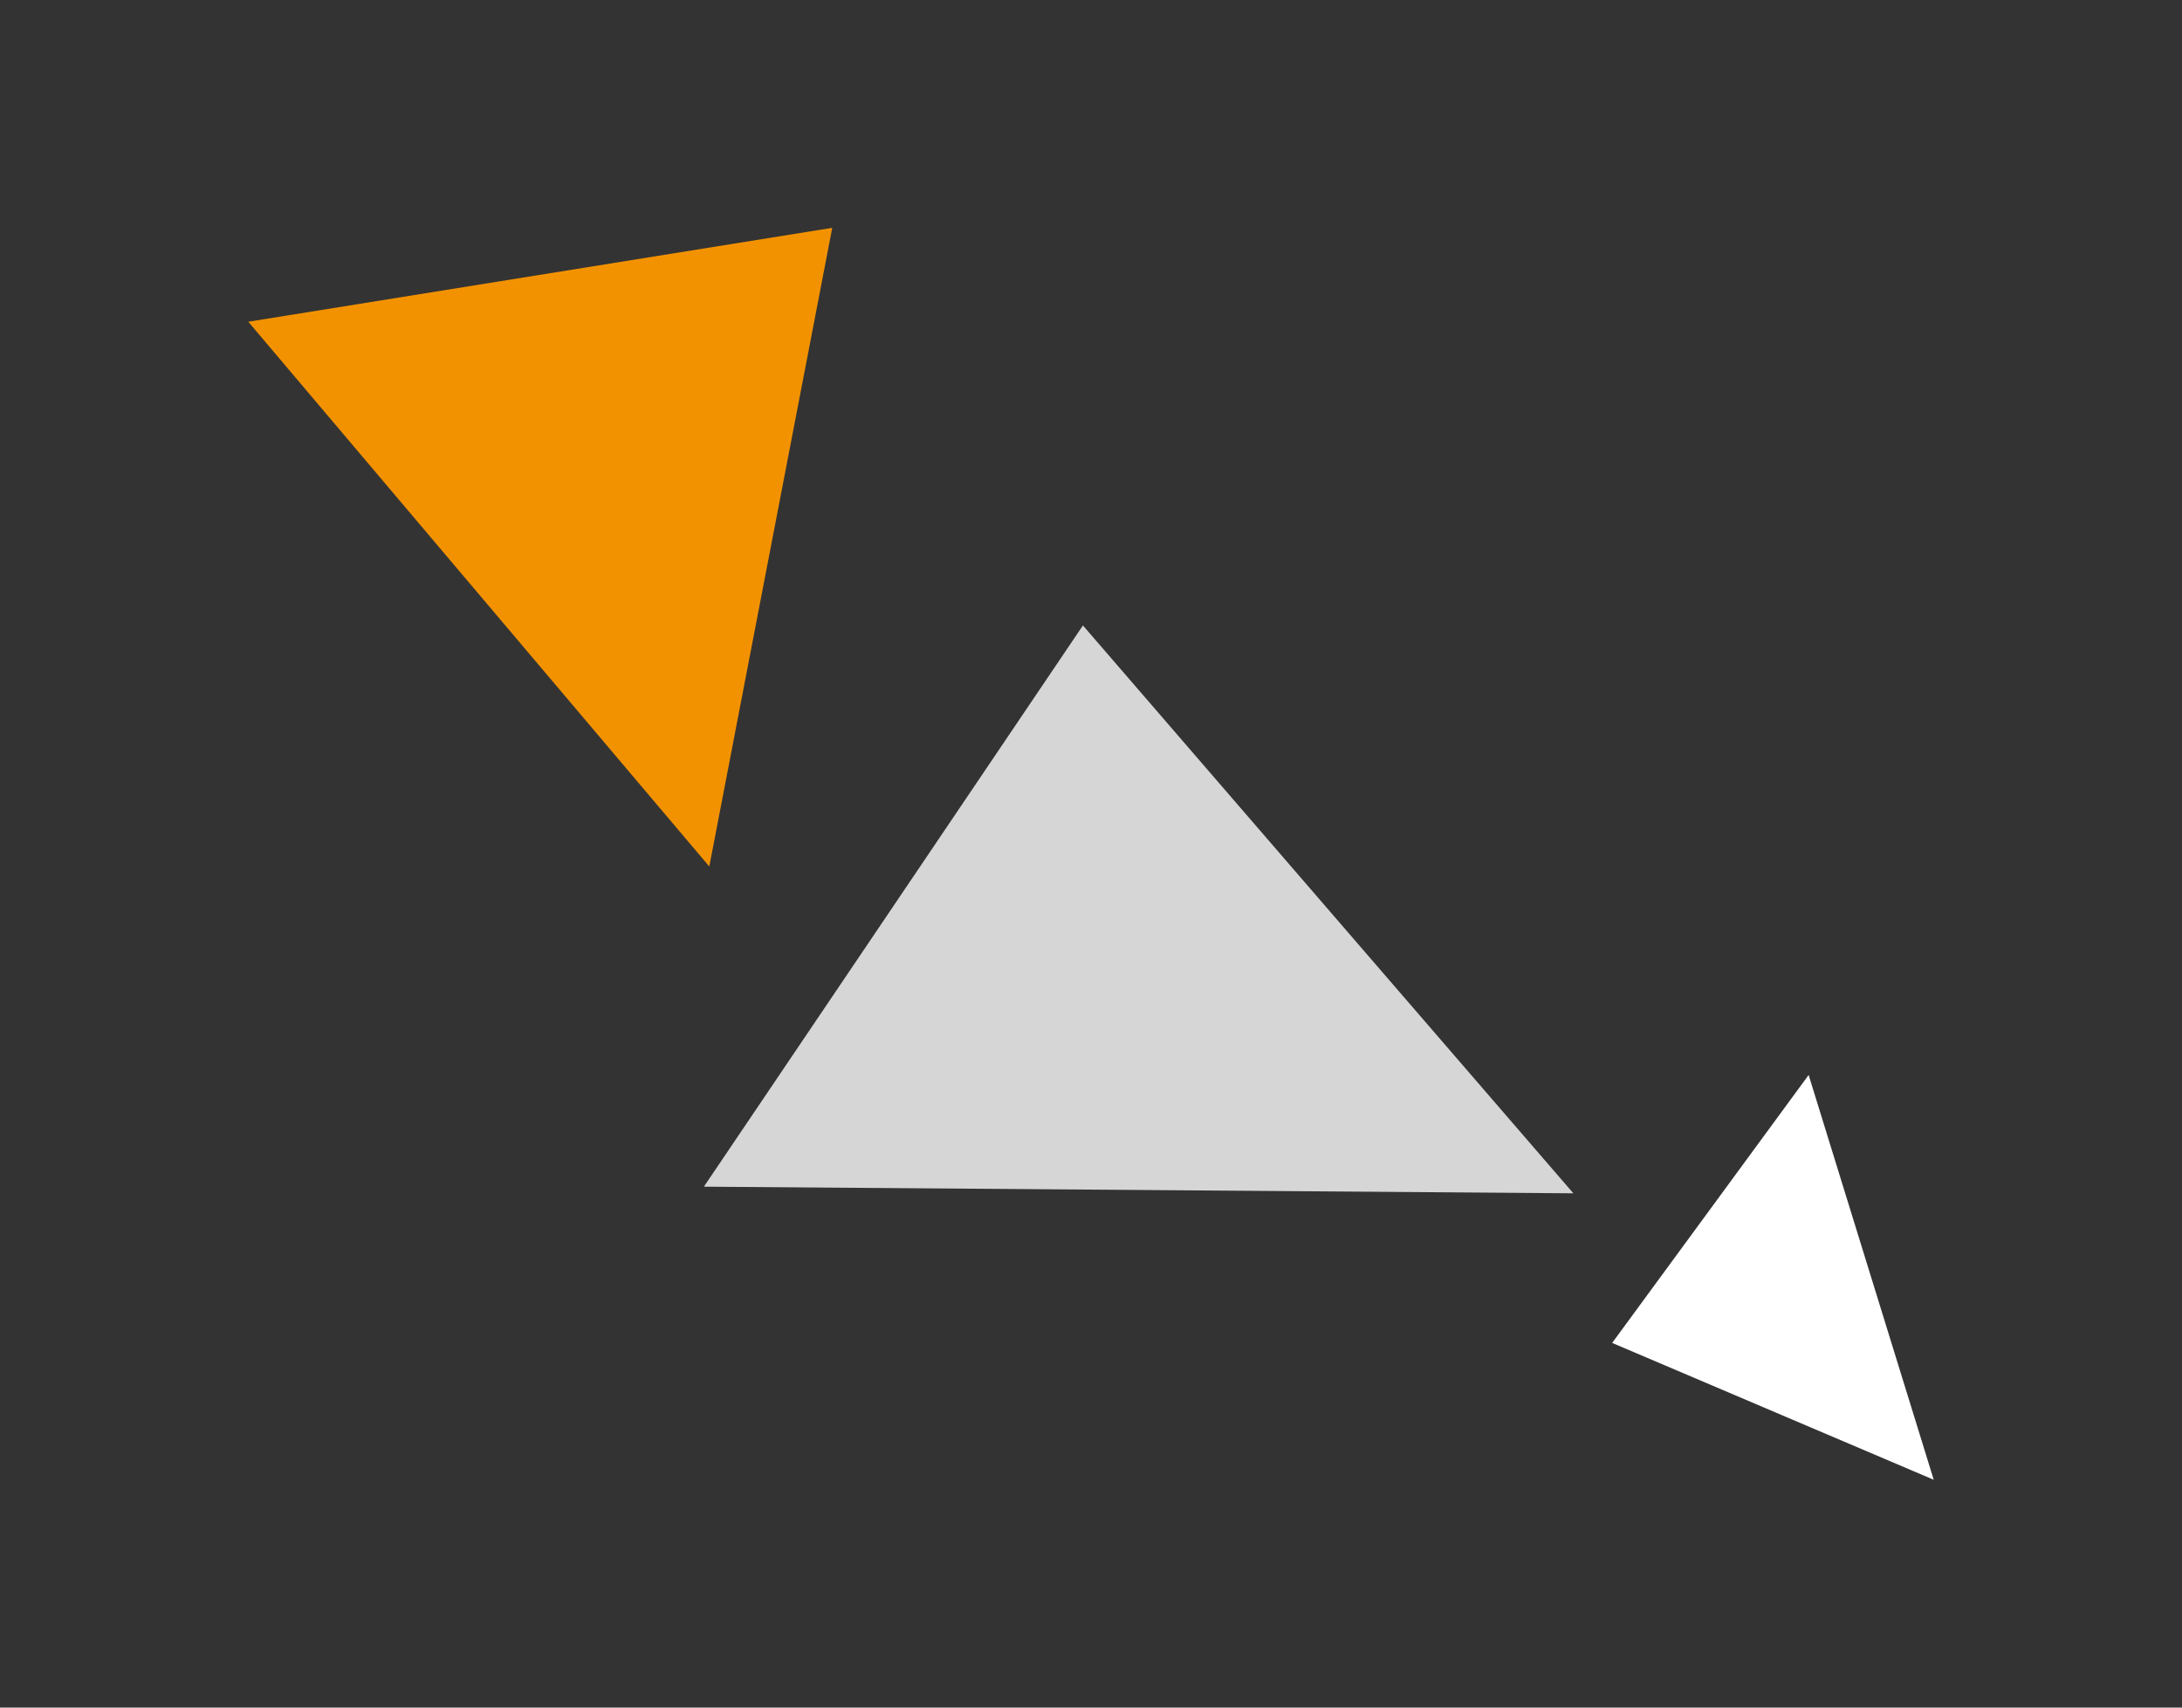
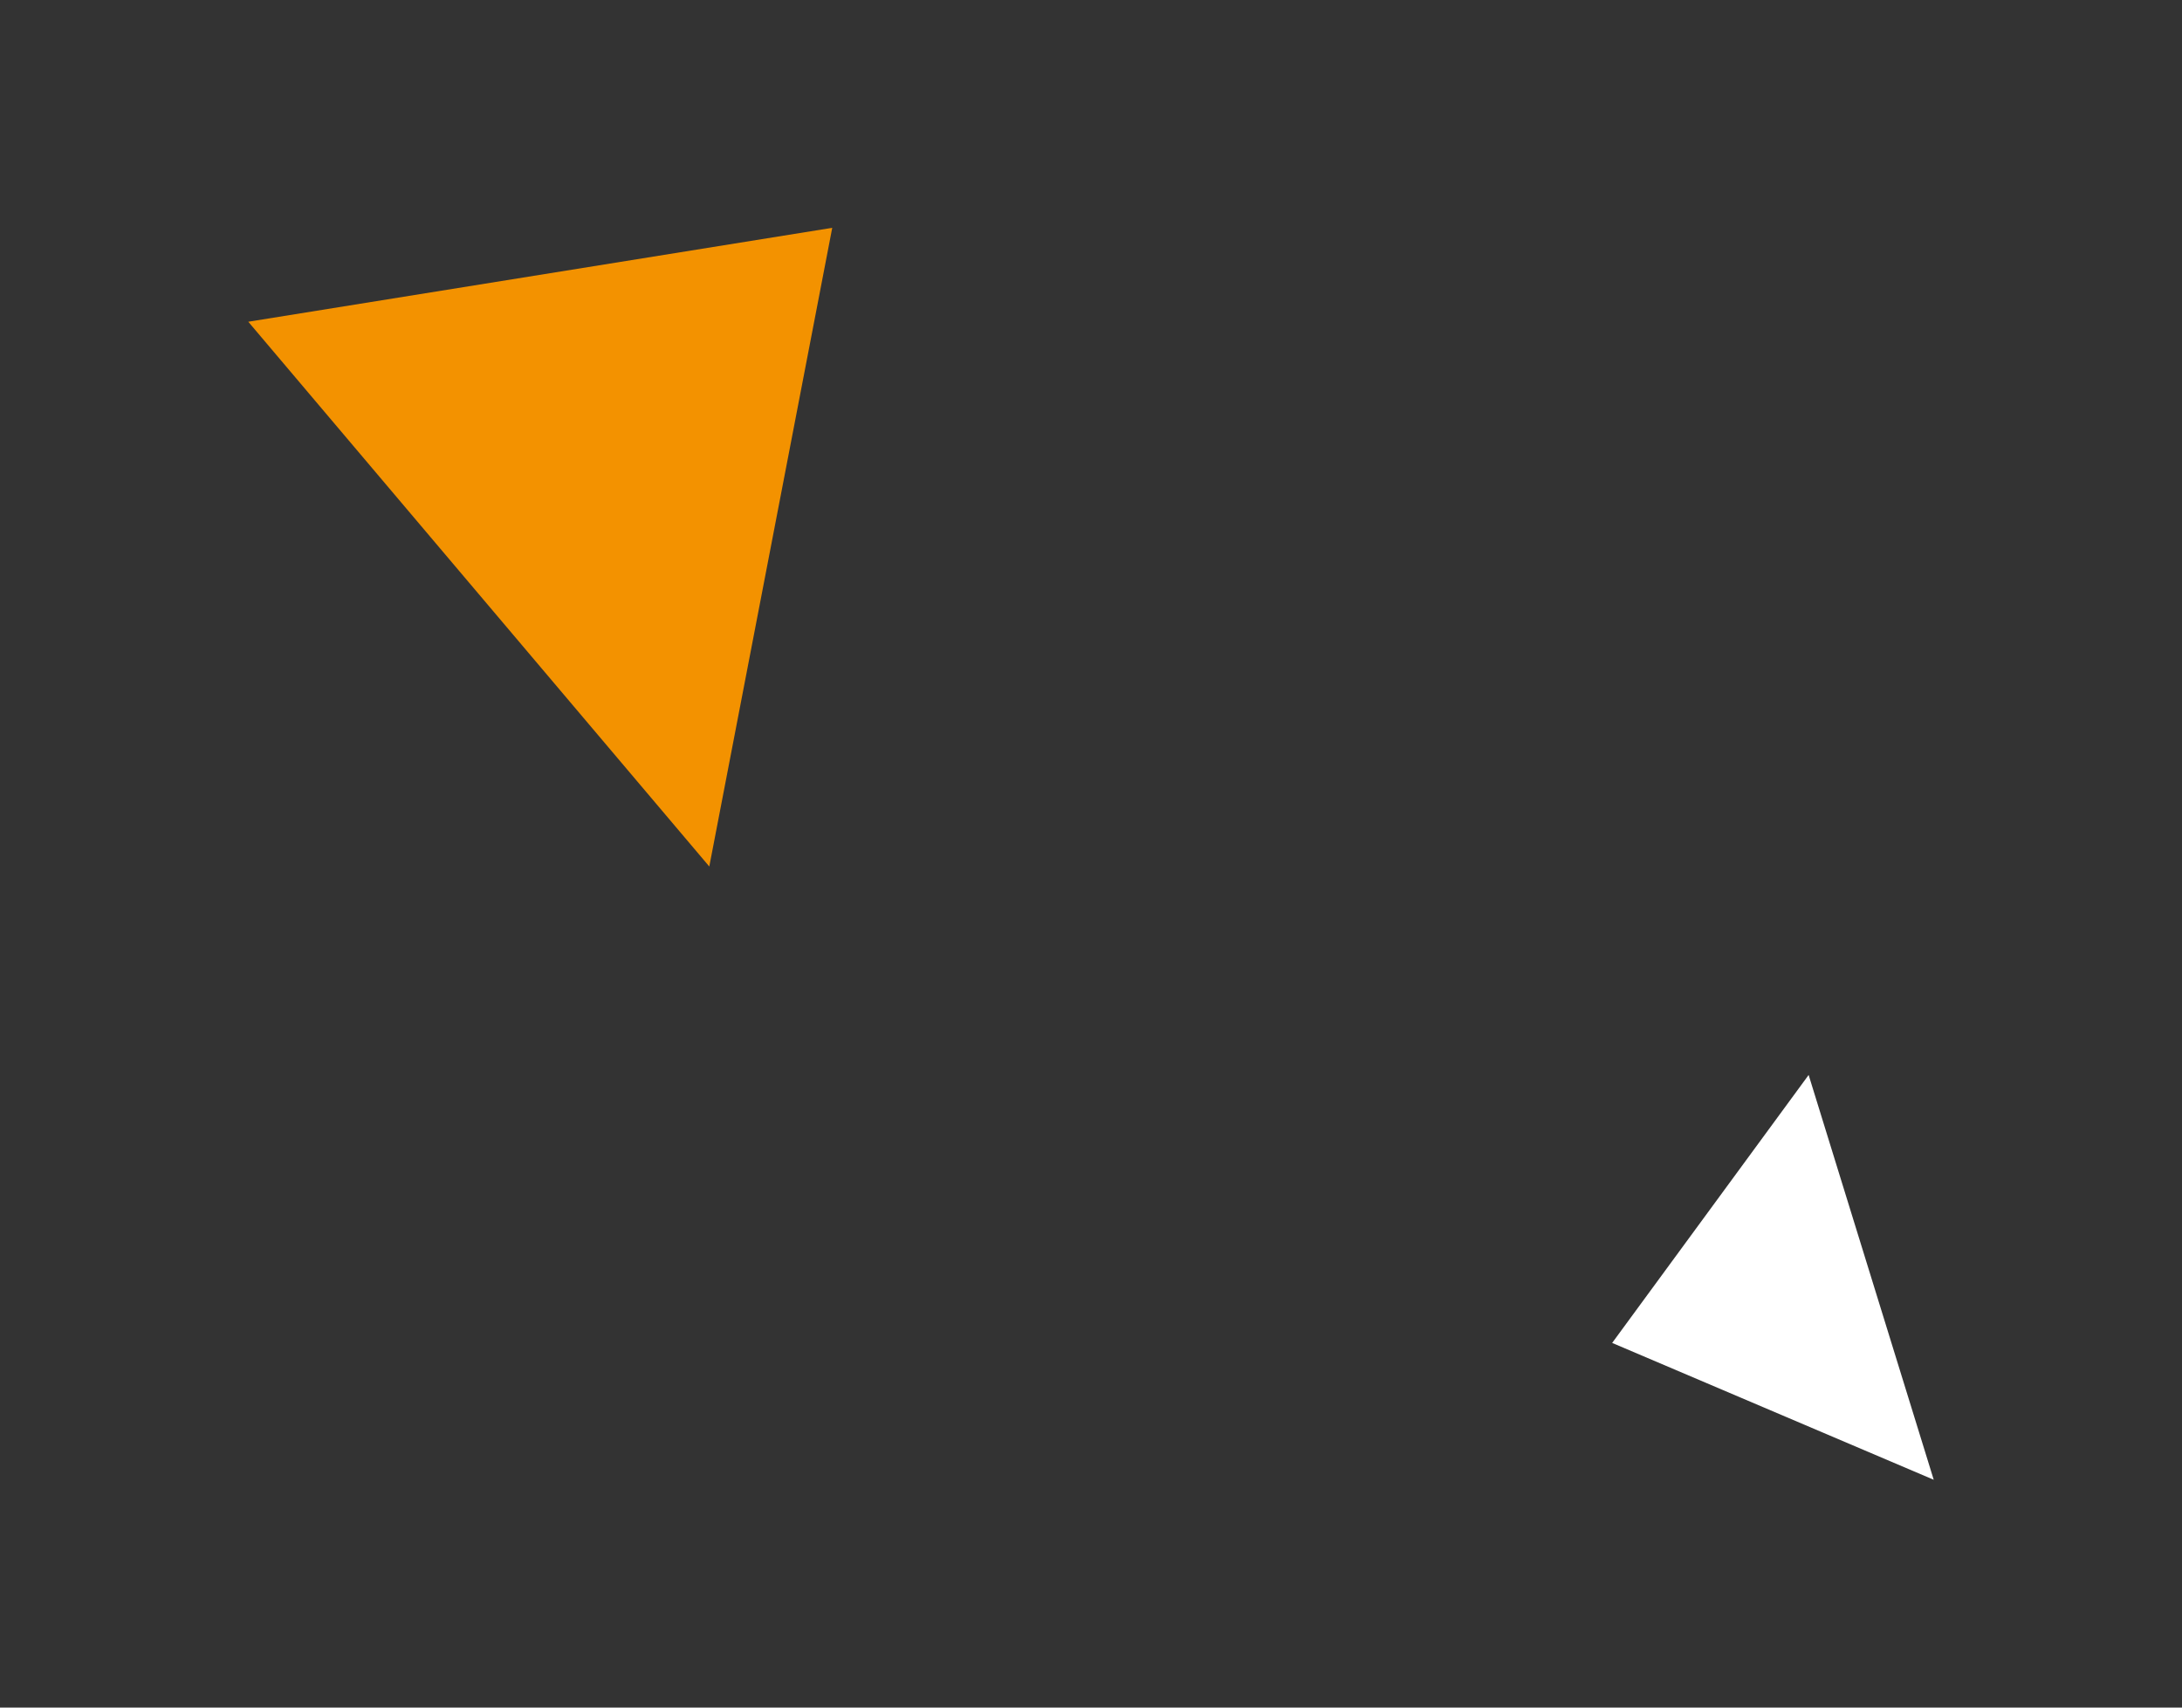
<svg xmlns="http://www.w3.org/2000/svg" viewBox="0 0 460 360">
  <rect x="0" y="0" width="460" height="360" fill="#333333" stroke="none" />
-   <polyline points="228.3 131.86 148.39 250.18 331.69 251.58 228.3 131.86" style="fill:#fff;opacity:0.8" />
  <polygon points="52.34 67.83 149.53 182.68 175.45 48.03 52.34 67.83" style="fill:#f39200" />
  <polygon points="339.87 283.12 407.66 311.97 407.66 311.97 381.29 226.63 339.87 283.12" style="fill:#fff" />
</svg>